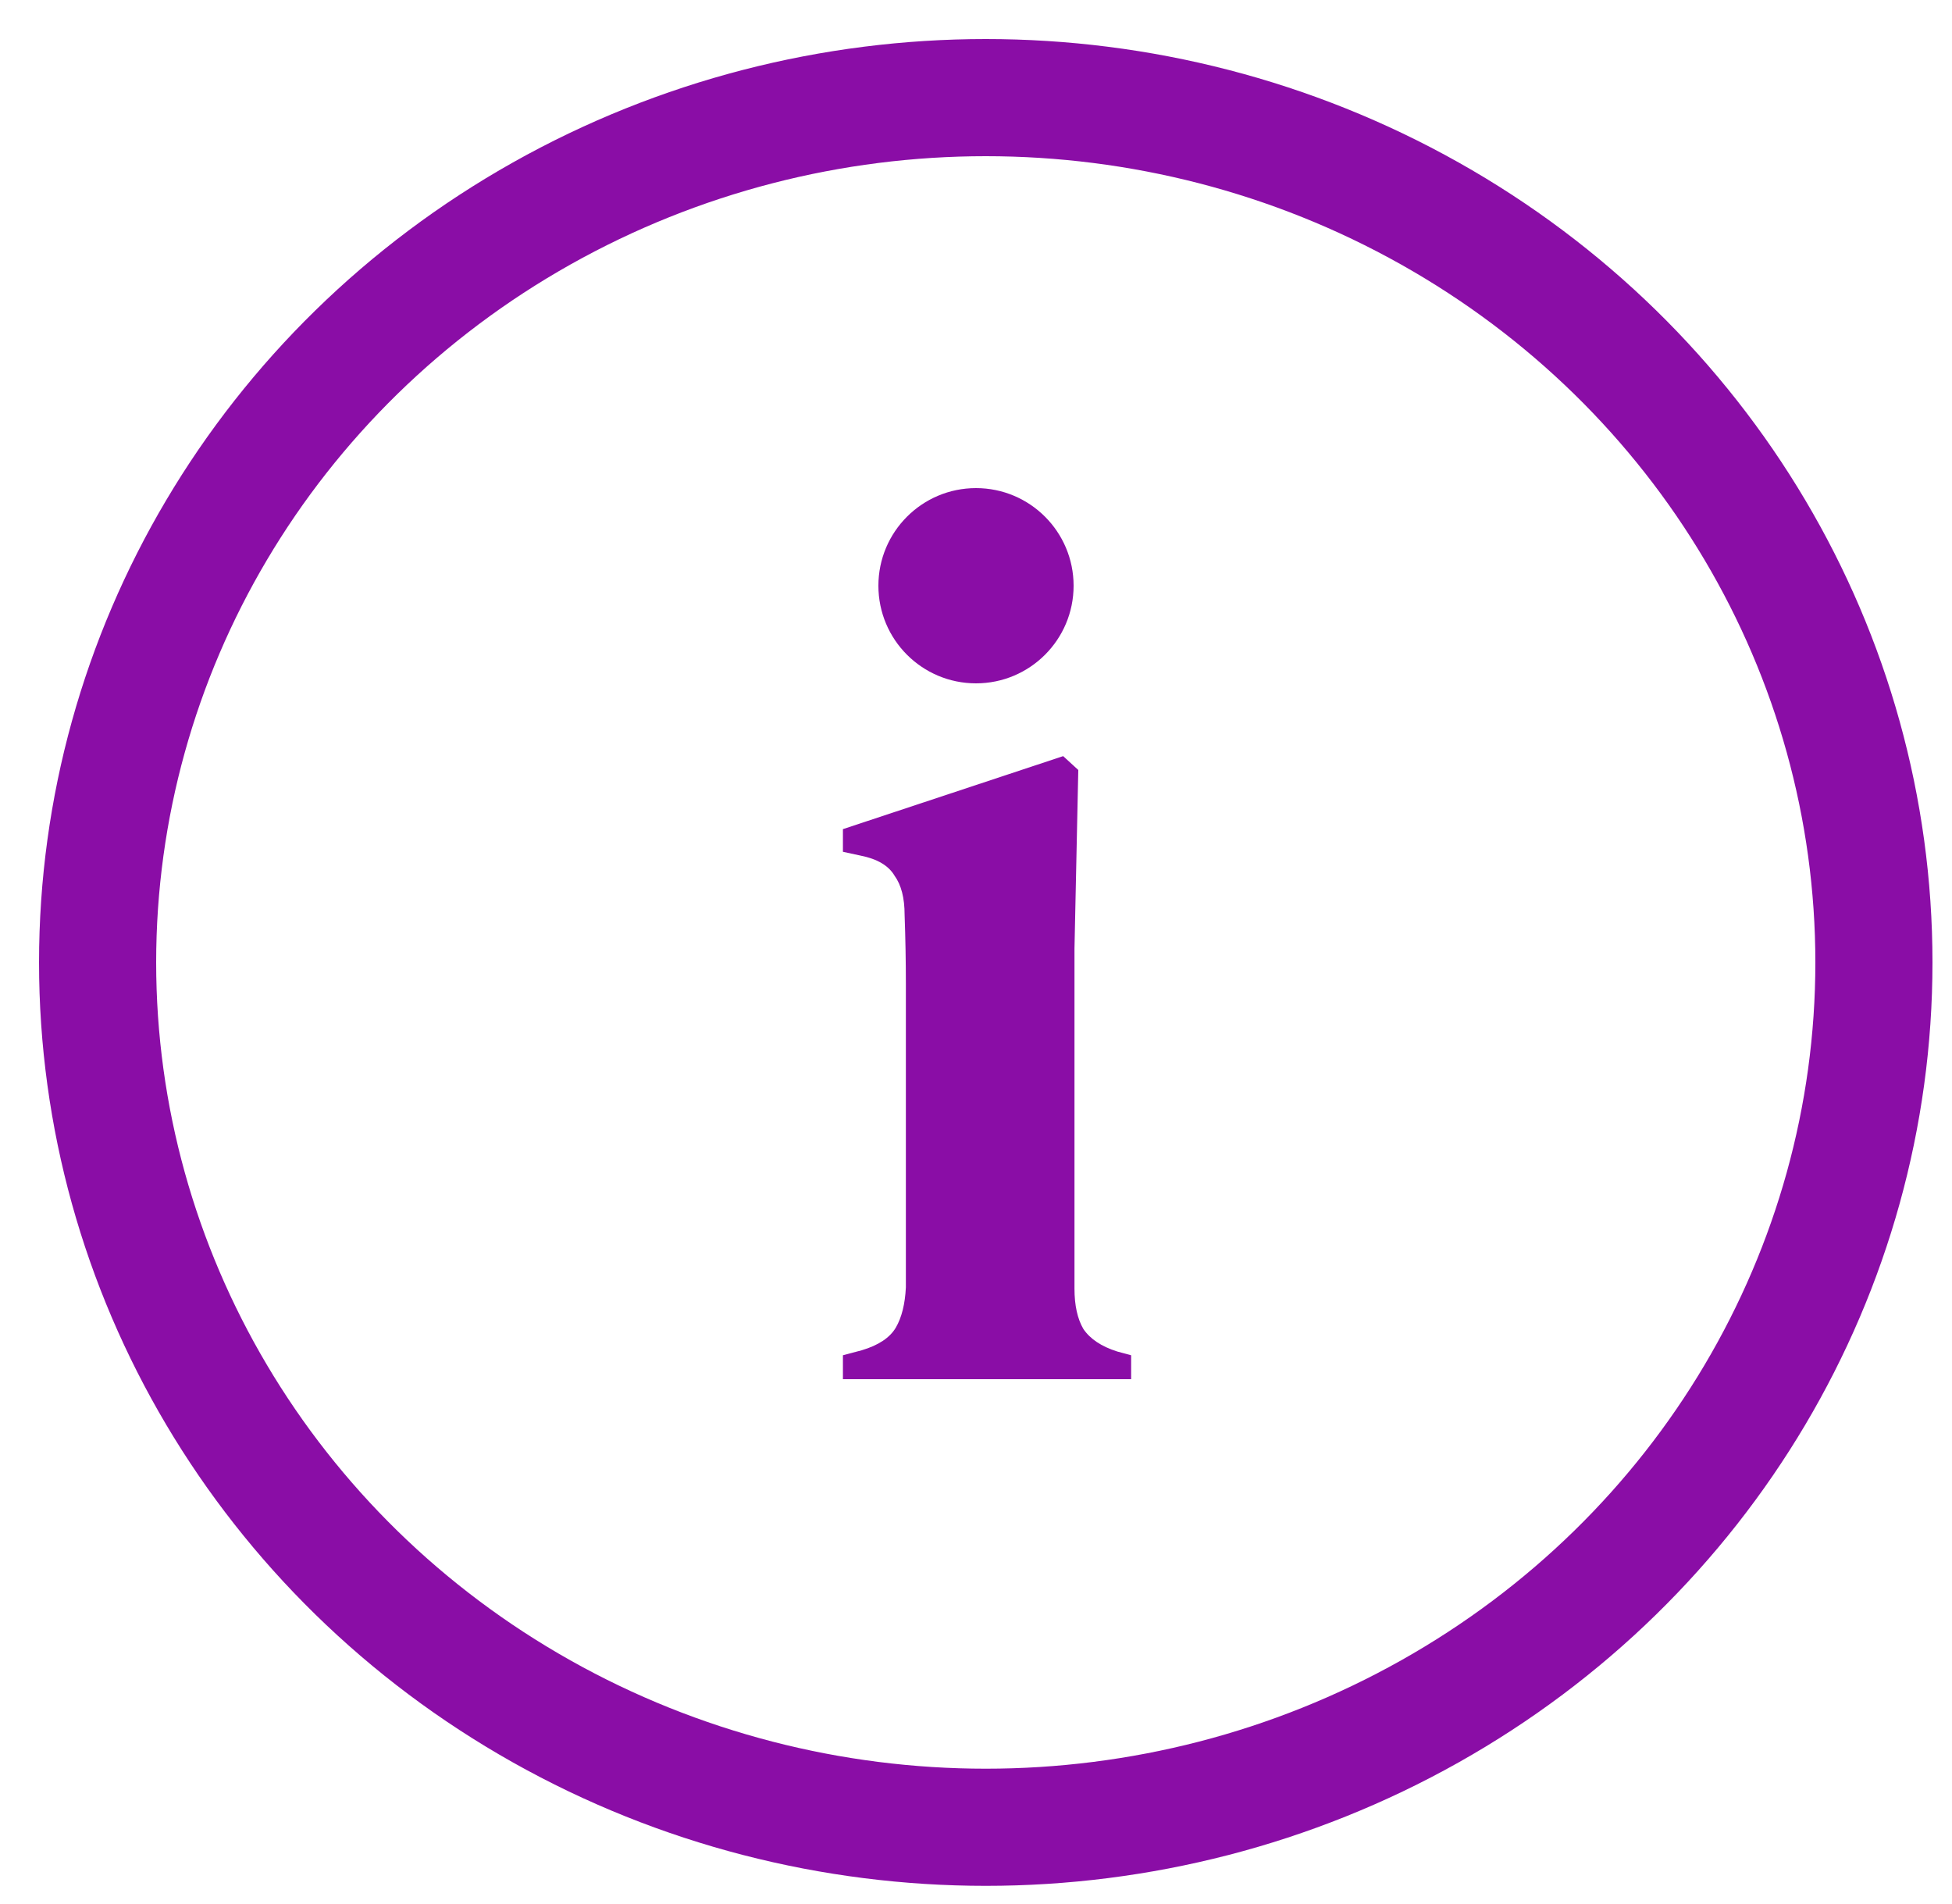
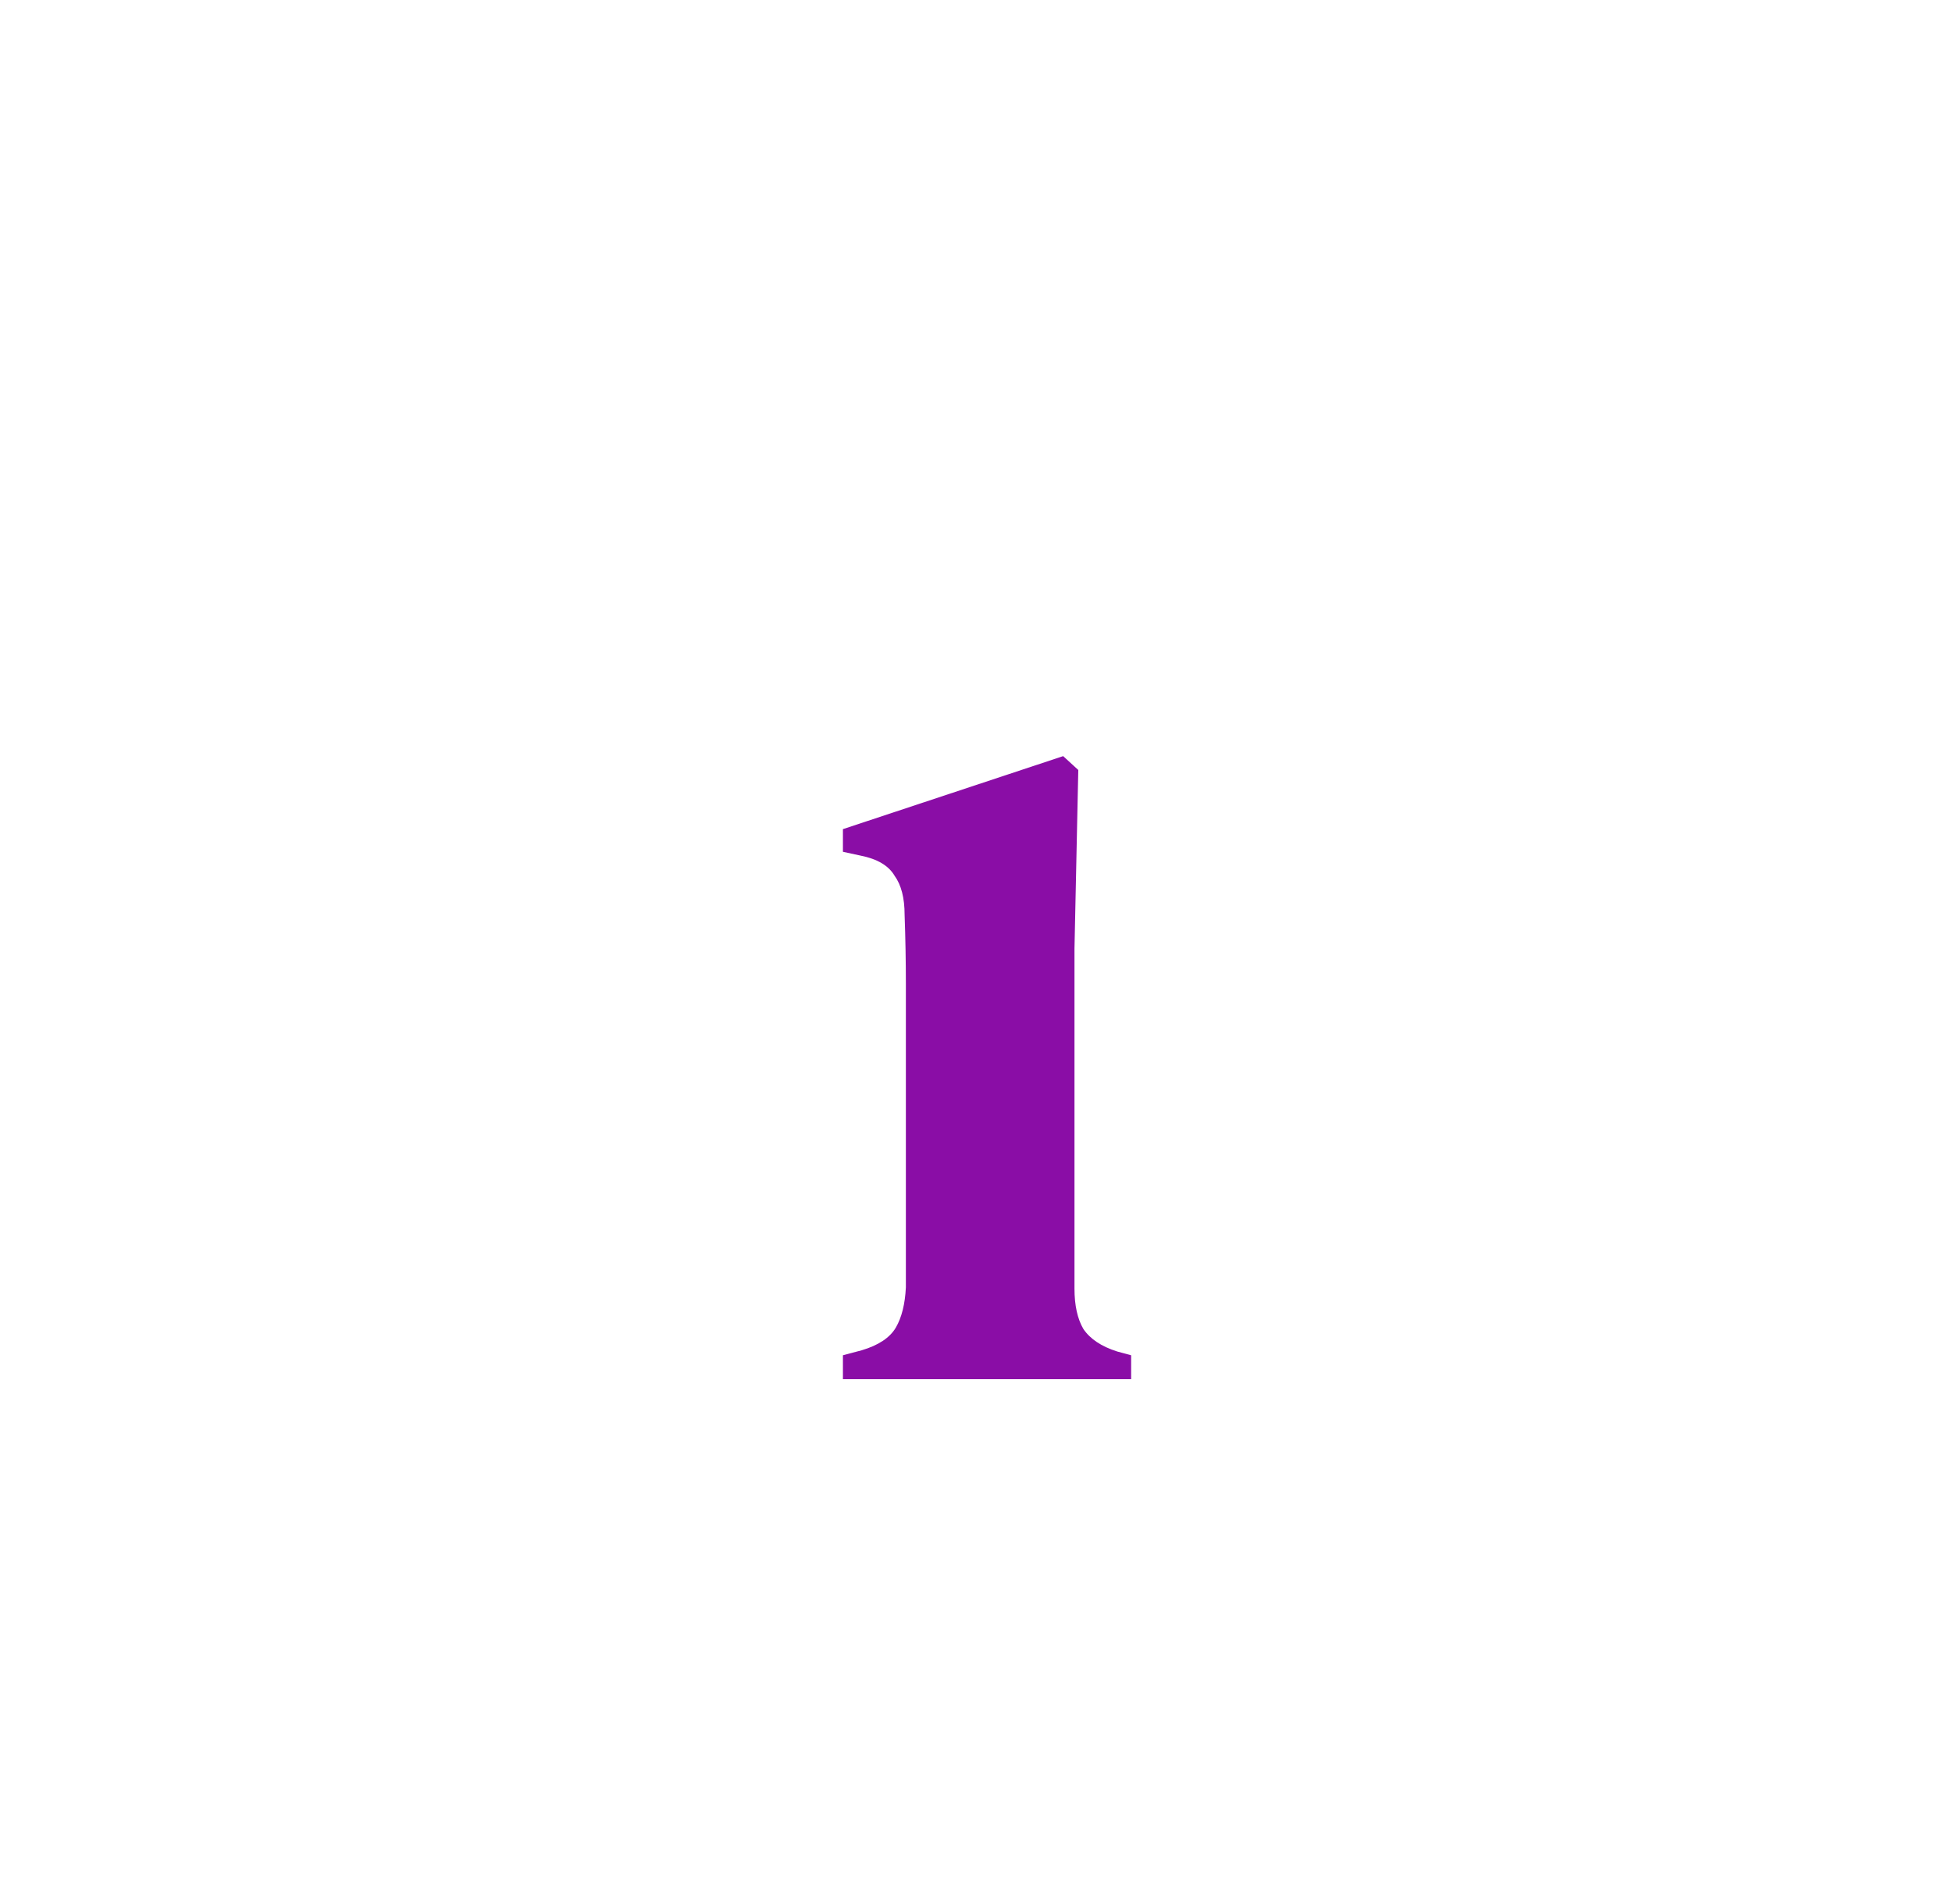
<svg xmlns="http://www.w3.org/2000/svg" width="40" height="39" viewBox="0 0 40 39" fill="none">
-   <ellipse cx="20.2" cy="19.718" rx="18.2" ry="17.718" stroke="#8A0DA6" stroke-width="2.4" />
  <path d="M17.273 28.256V27.766L17.66 27.663C18.004 27.56 18.236 27.405 18.357 27.199C18.477 26.993 18.546 26.718 18.563 26.374V21.629C18.563 21.096 18.563 20.606 18.563 20.159C18.563 19.695 18.554 19.222 18.537 18.741C18.537 18.397 18.468 18.13 18.331 17.941C18.21 17.735 17.978 17.597 17.634 17.529L17.273 17.451V16.987L21.786 15.491L22.096 15.775L22.018 19.437V26.4C22.018 26.744 22.079 27.018 22.199 27.225C22.337 27.431 22.569 27.586 22.895 27.689L23.179 27.766V28.256H17.273Z" fill="#8A0DA6" />
-   <circle cx="20" cy="12" r="2" fill="#8A0DA6" />
</svg>